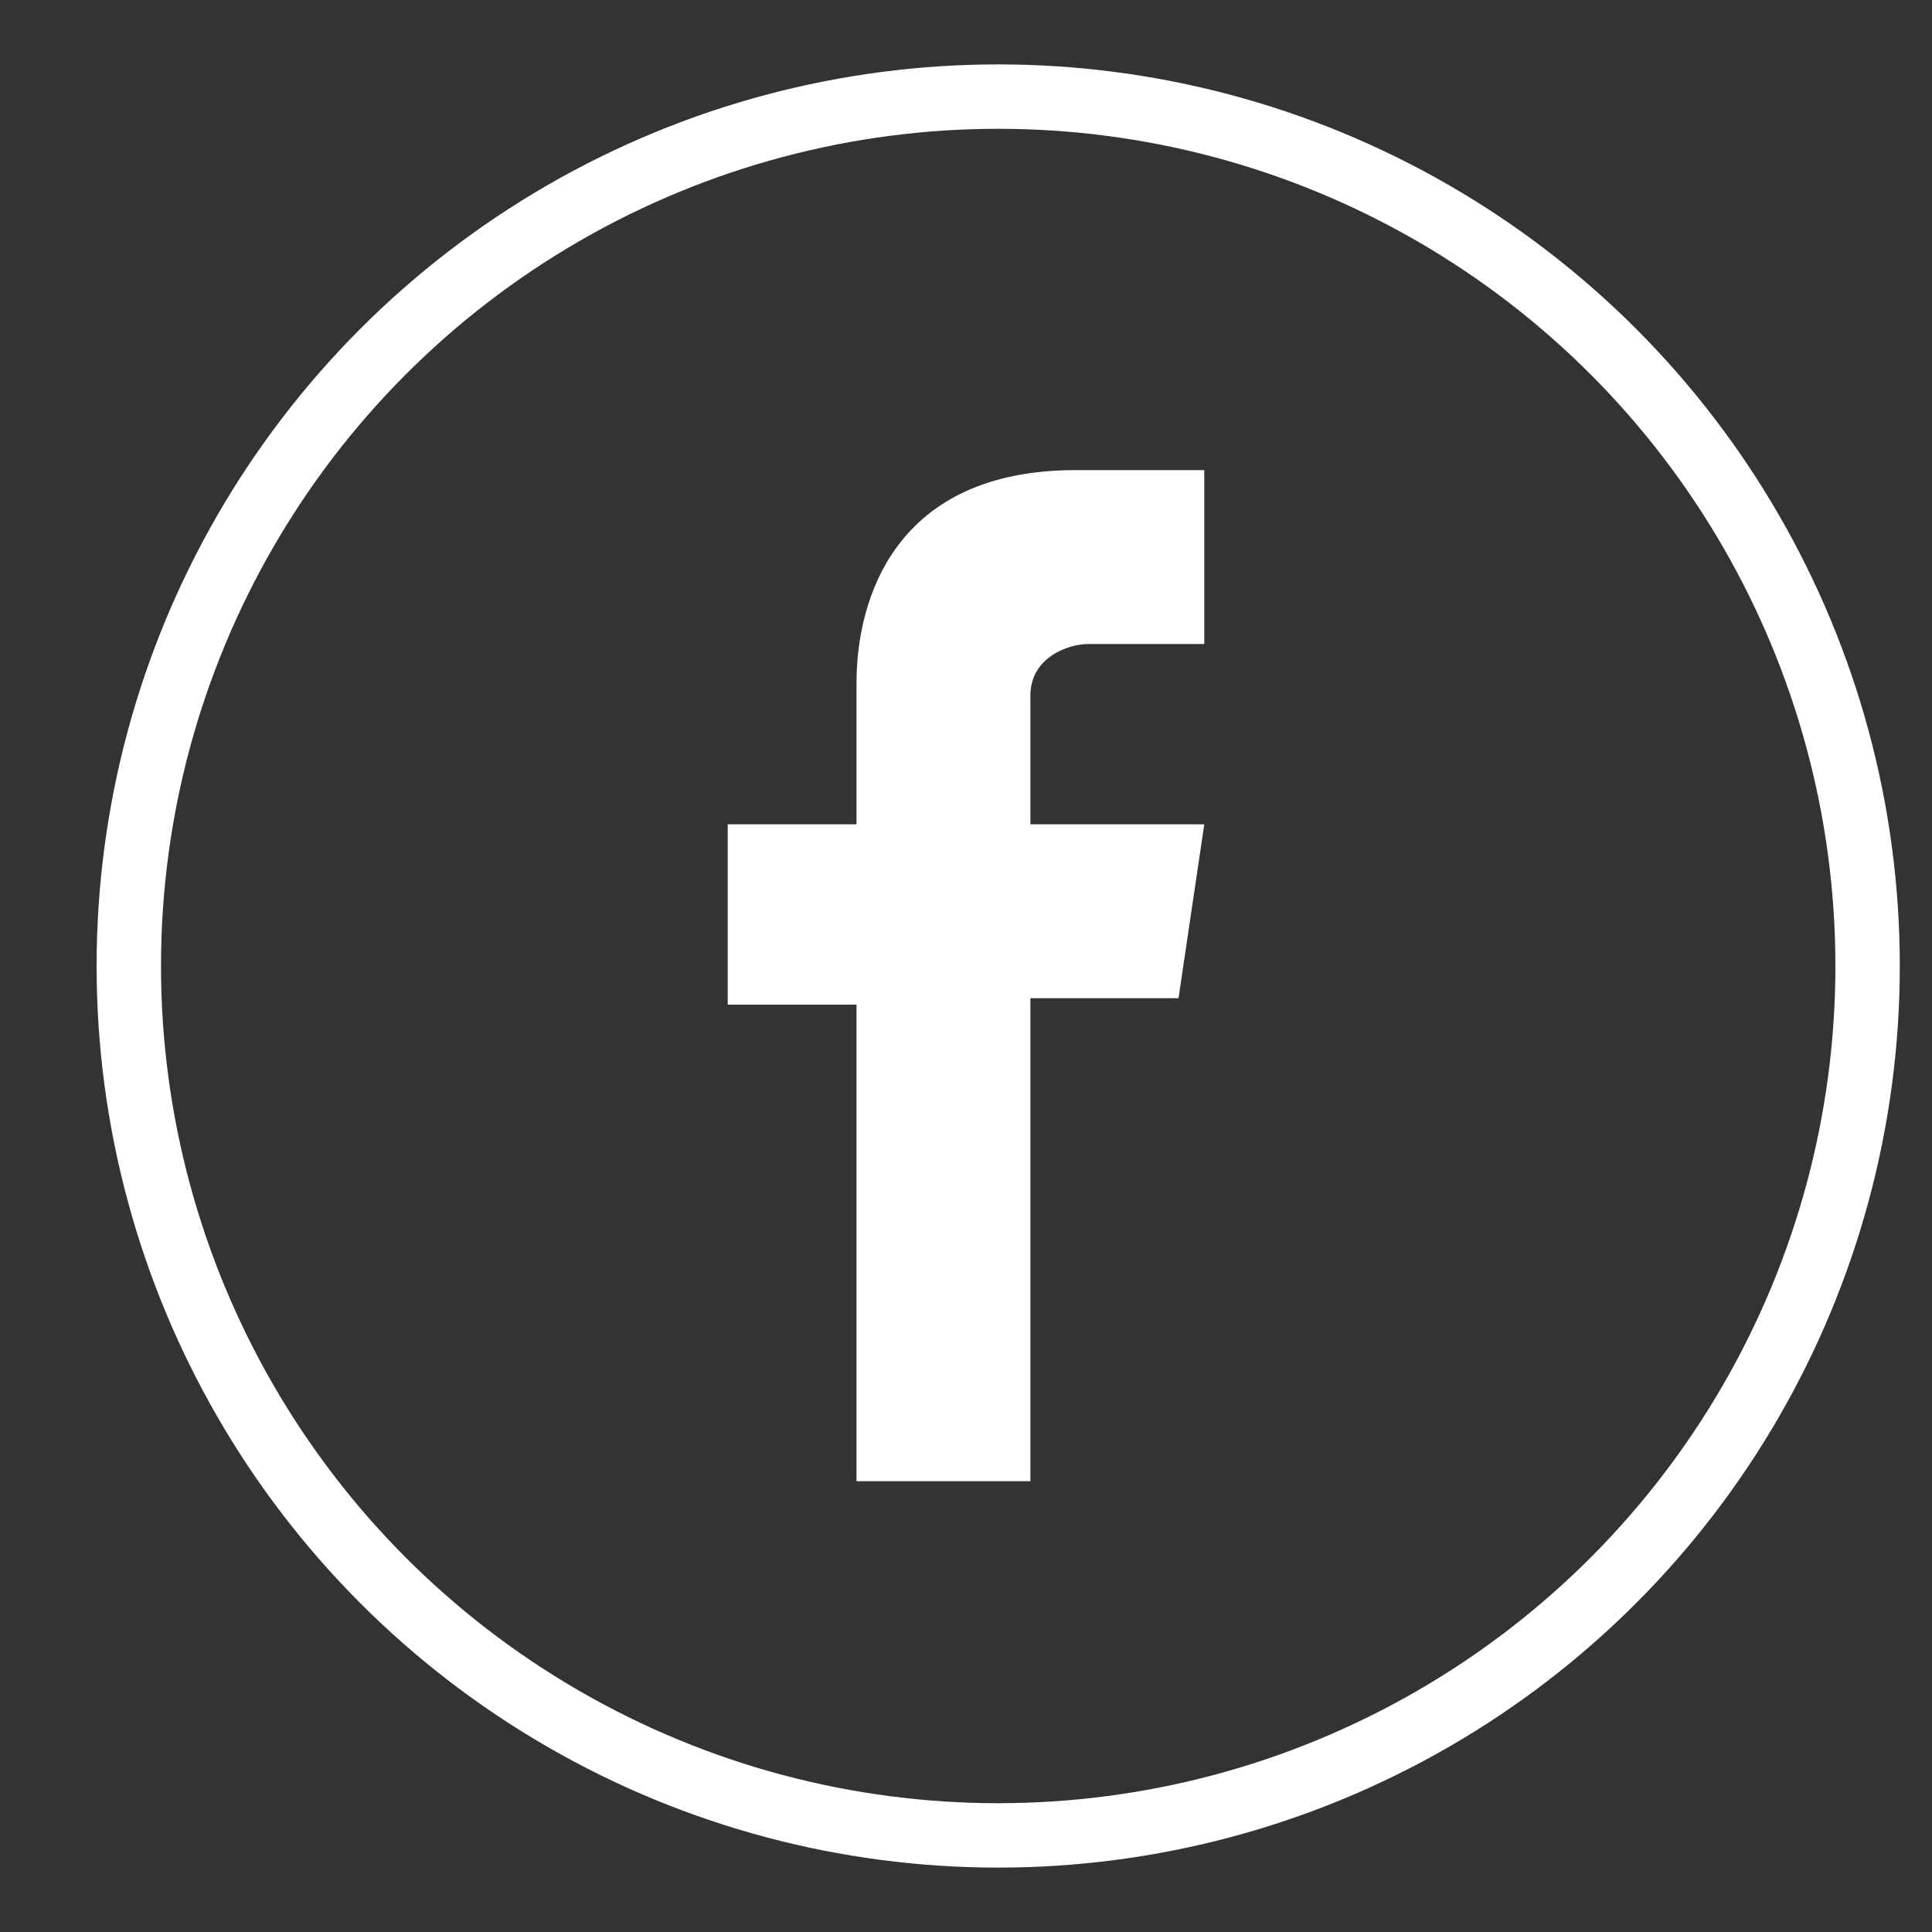
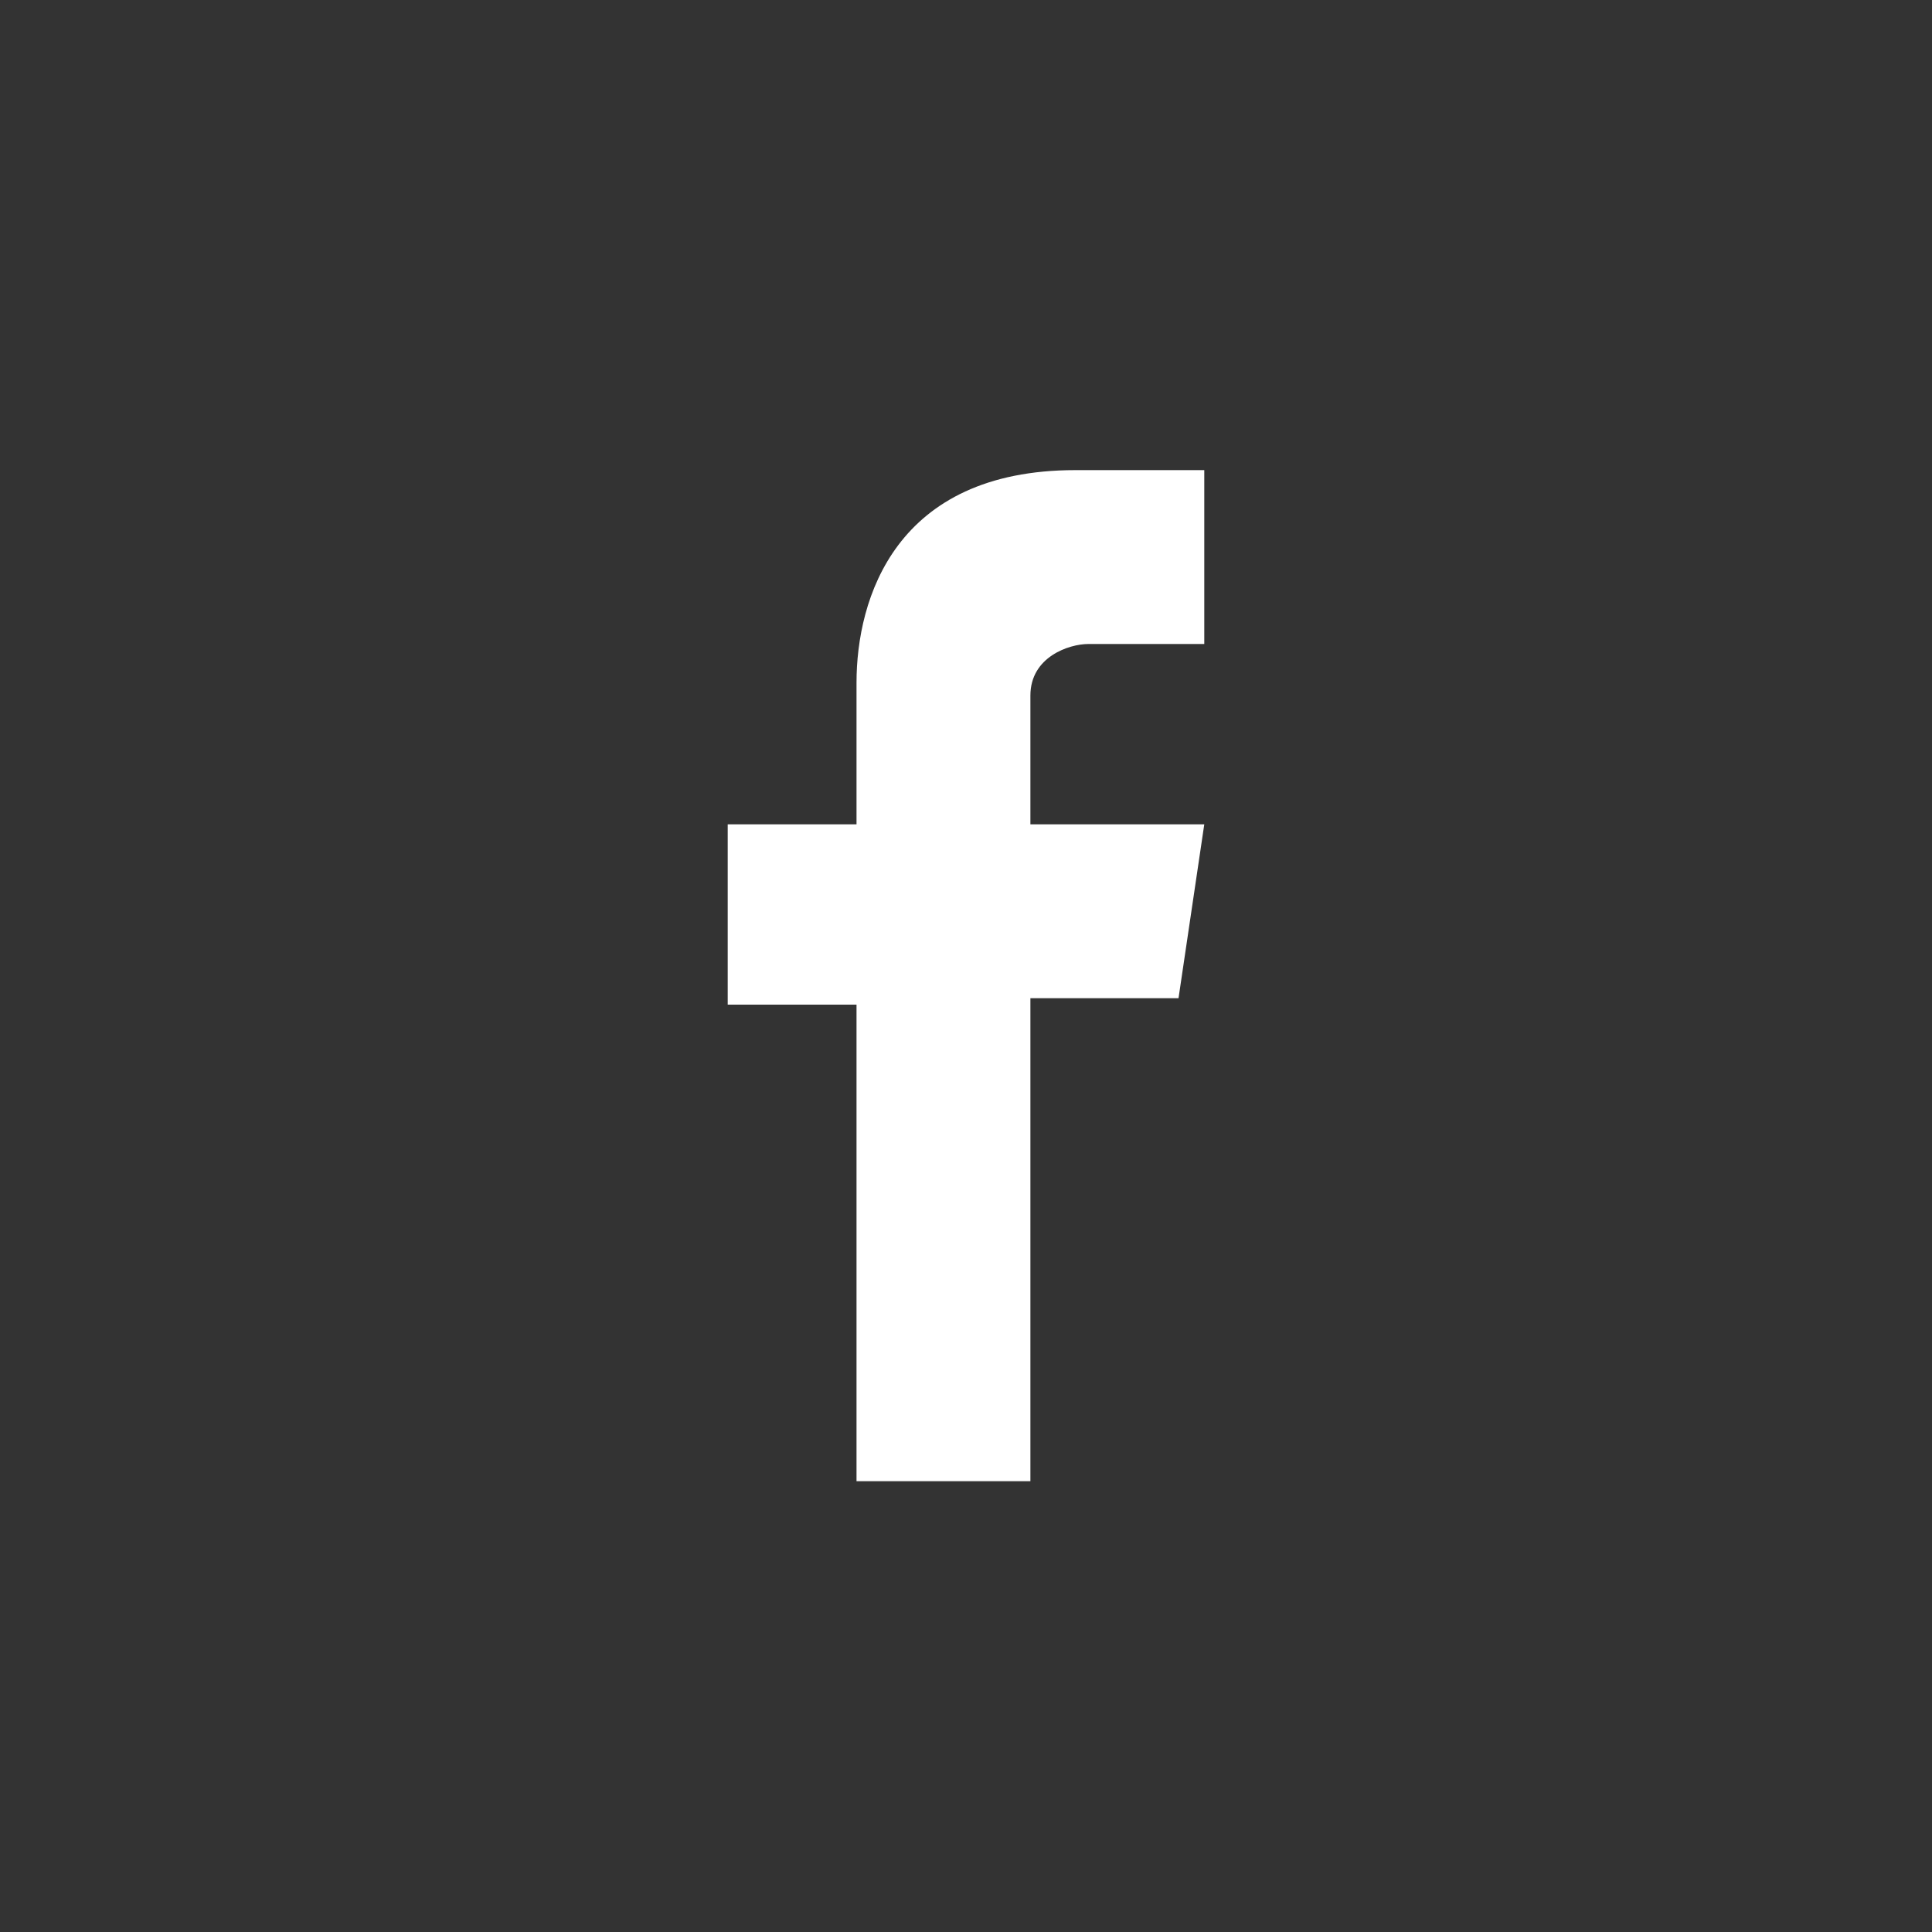
<svg xmlns="http://www.w3.org/2000/svg" version="1.1" x="0px" y="0px" viewBox="0 0 30 30" style="enable-background:new 0 0 30 30;" xml:space="preserve">
  <rect x="0" y="0" width="30" height="30" fill="#333333" stroke="none" />
  <style type="text/css">
	.st0{fill:none;stroke:#ffffff;stroke-miterlimit:10;}
</style>
  <g id="Слой_1">
-     <circle class="st0" cx="15.5" cy="15" r="13.5" />
-   </g>
+     </g>
  <g id="Слой_2">
    <g>
      <path fill="#ffffff" d="M18.7,12.8H16v-2c0-0.6,0.6-0.8,0.9-0.8c0.3,0,1.8,0,1.8,0V7.3l-2,0c-2.8,0-3.4,2-3.4,3.3v2.2h-2v2.8h2V23H16v-7.5h2.3    L18.7,12.8z" />
    </g>
  </g>
</svg>